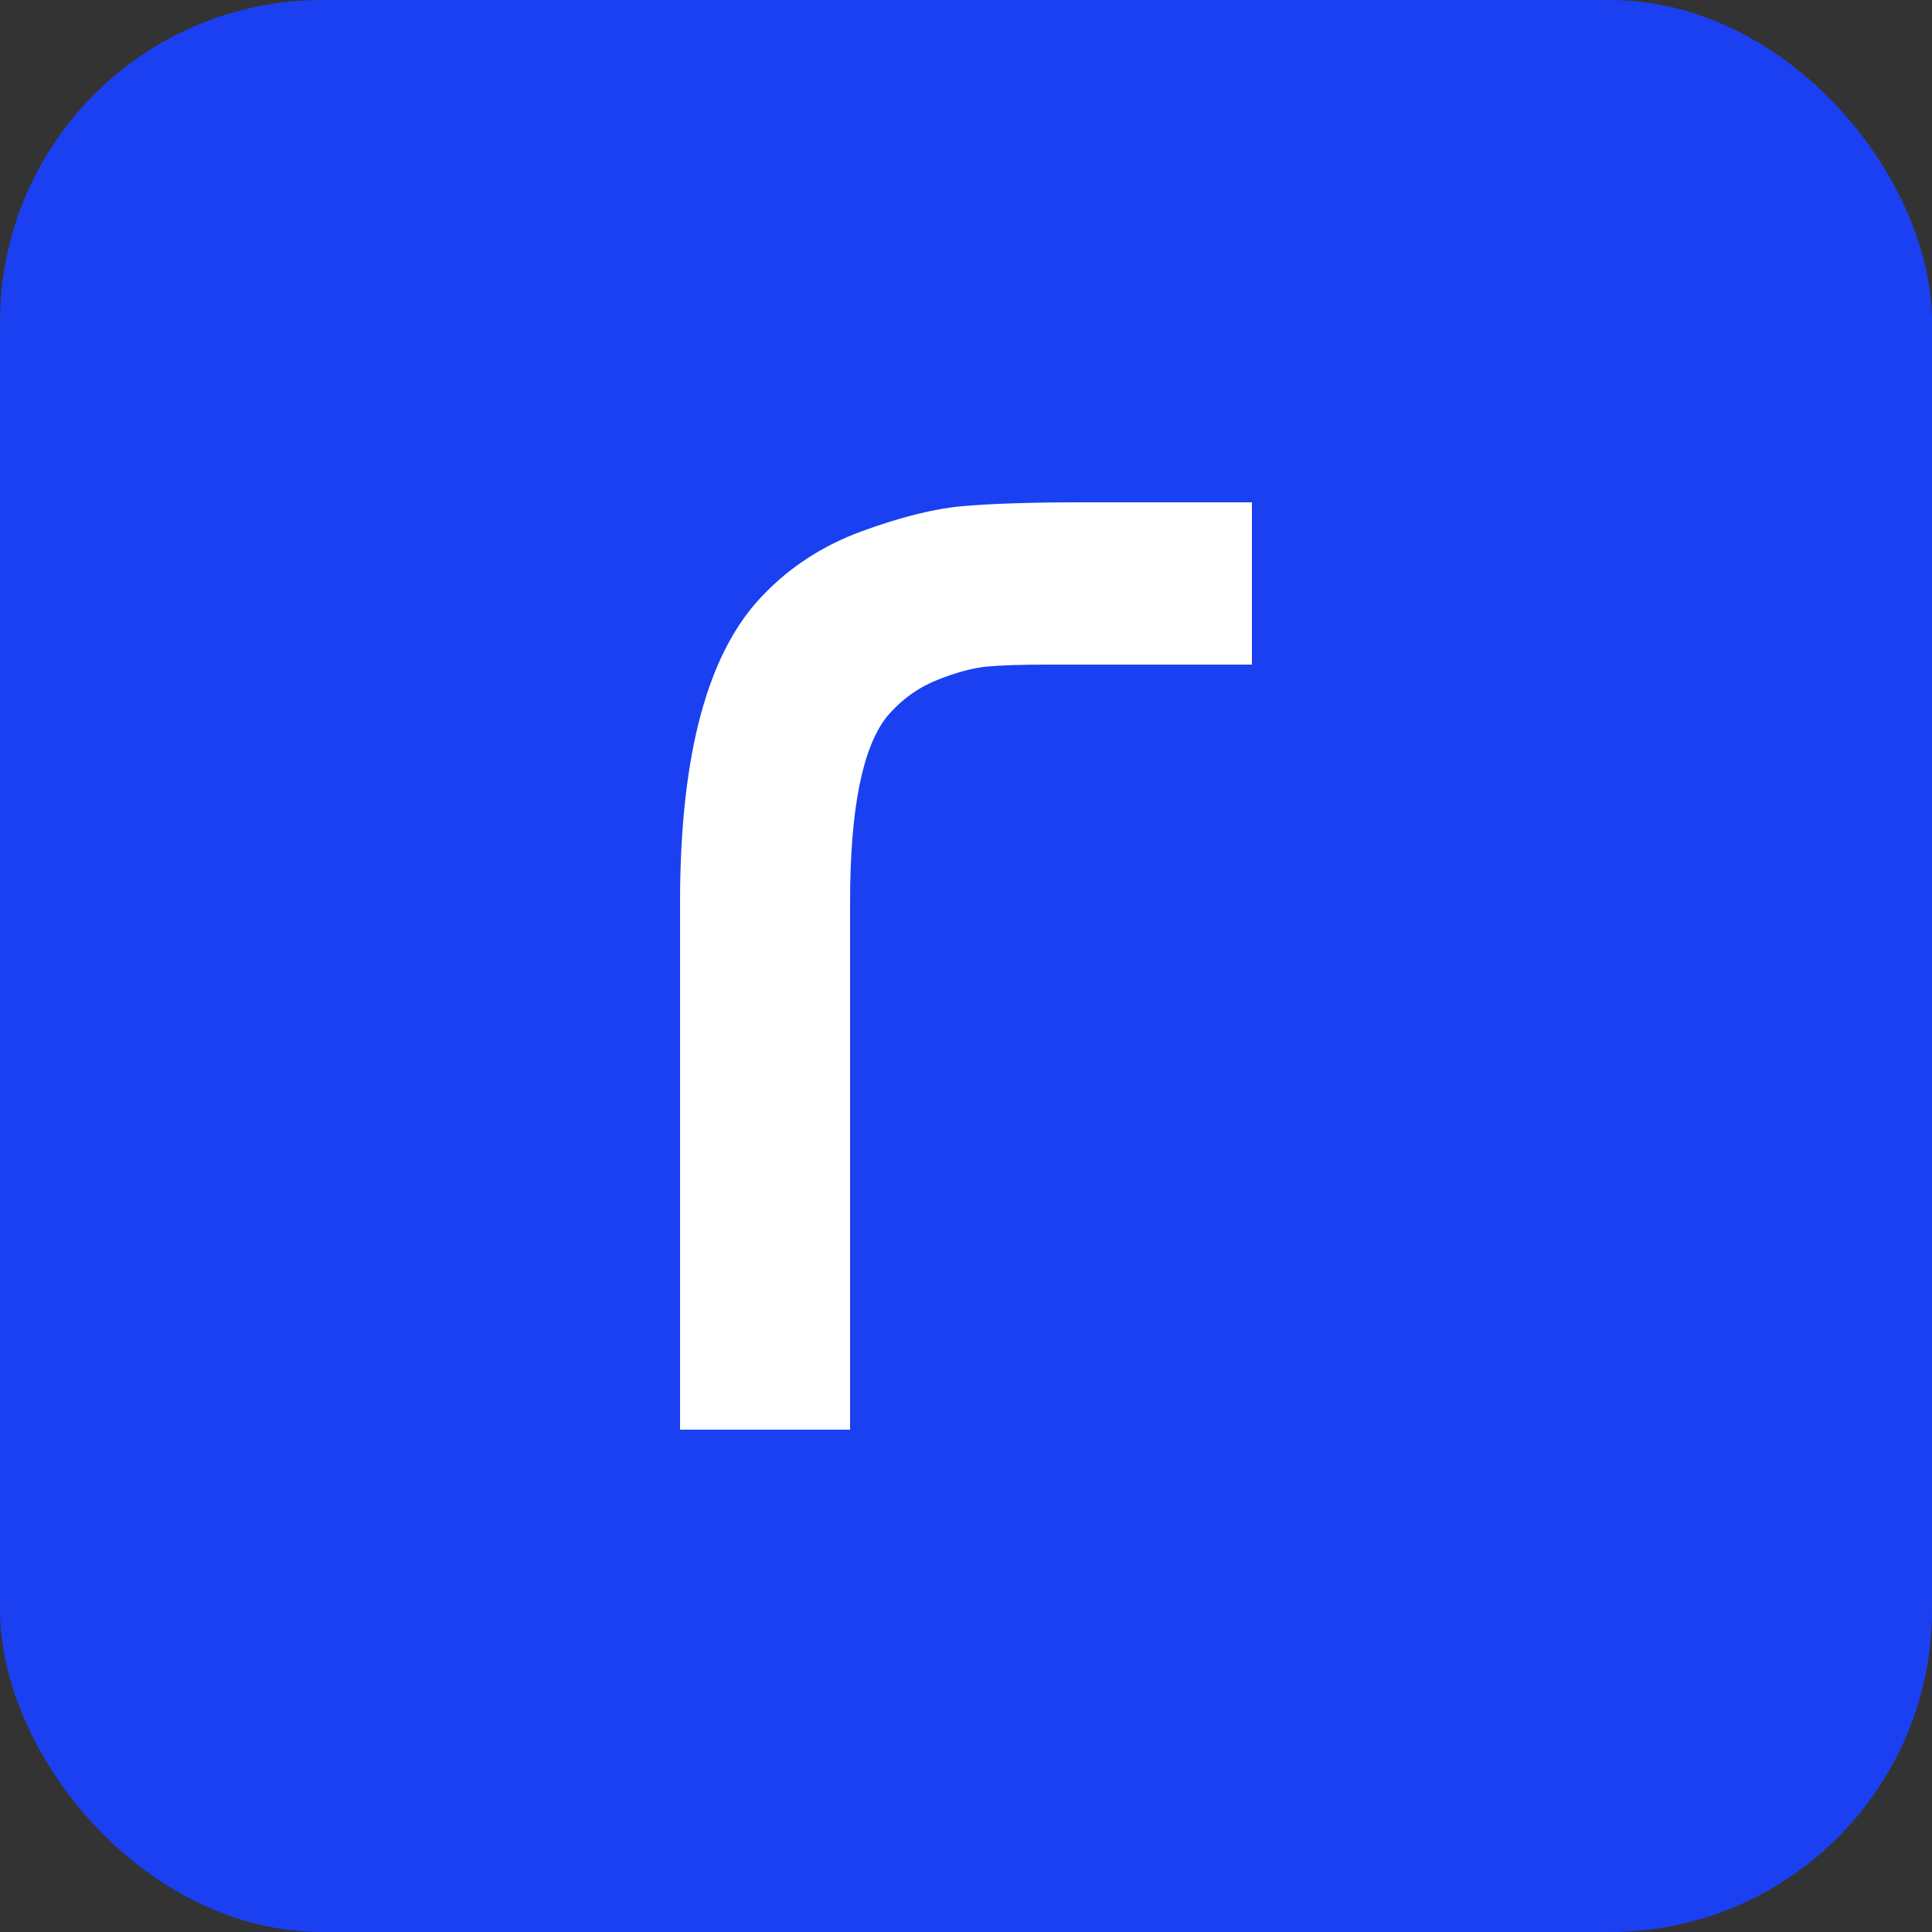
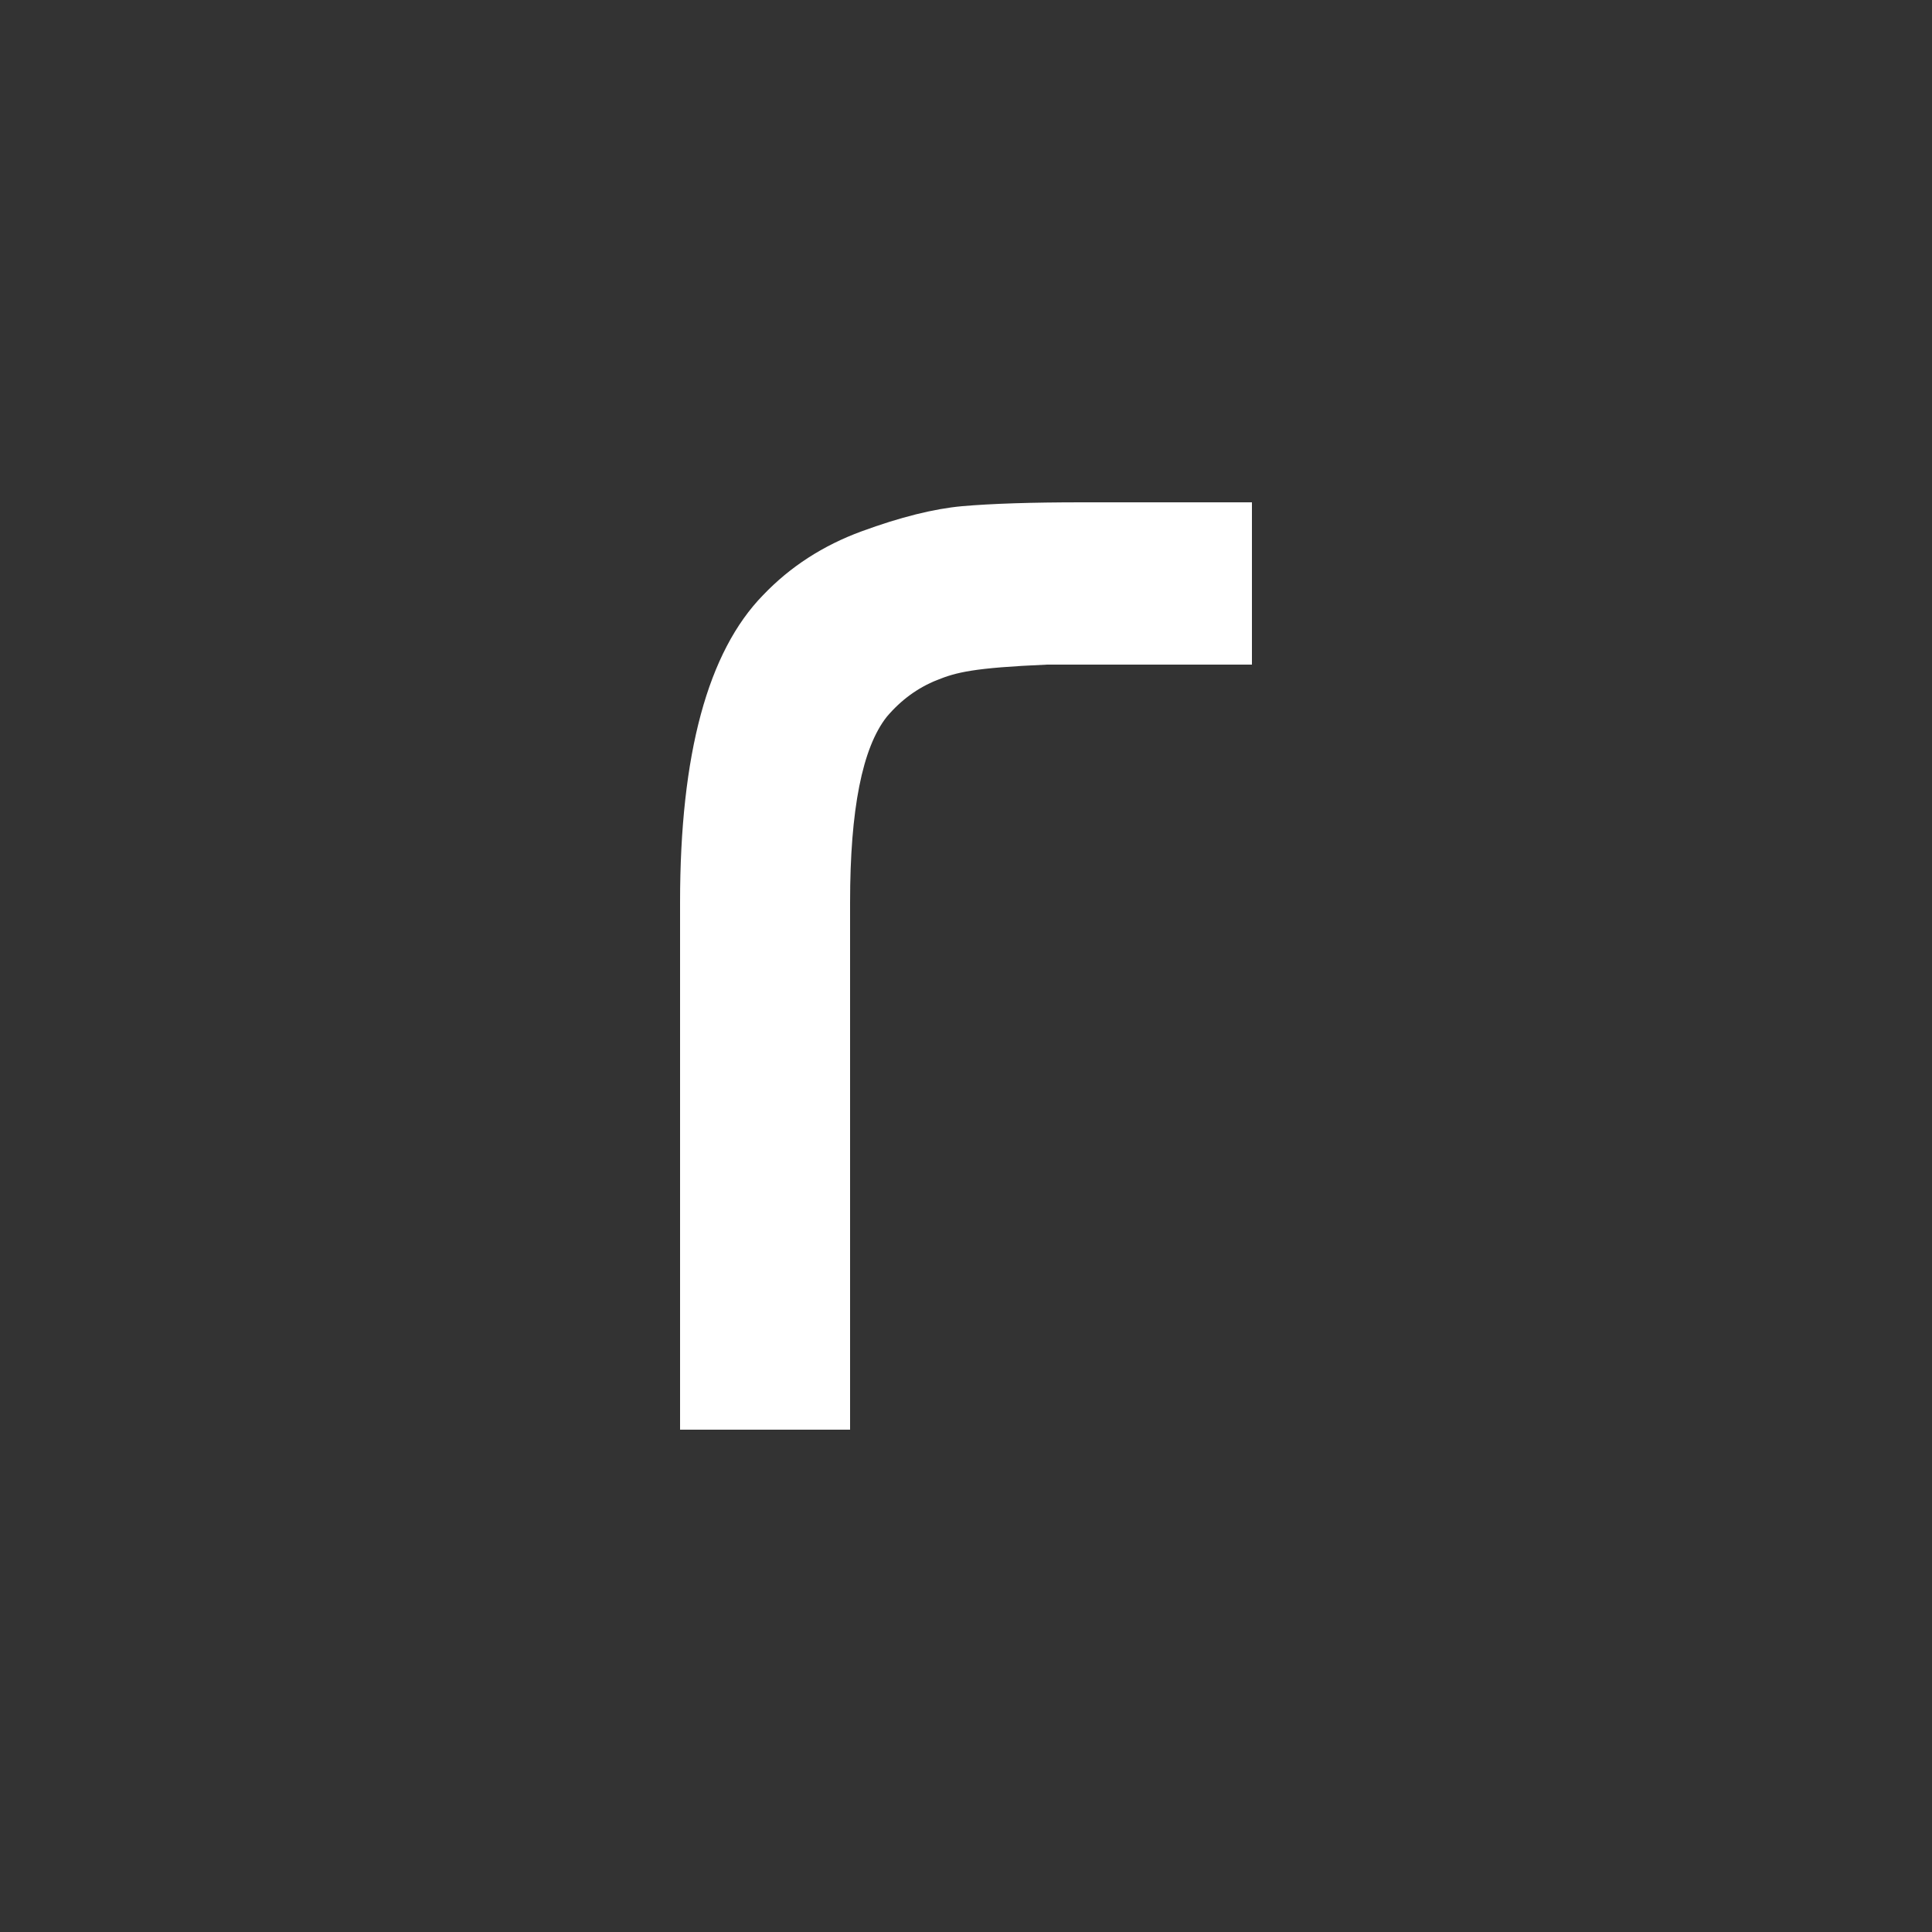
<svg xmlns="http://www.w3.org/2000/svg" width="24" height="24" viewBox="0 0 24 24" fill="none">
  <rect x="0" y="0" width="24" height="24" fill="#333333" stroke="none" />
-   <rect width="24" height="24" rx="4" fill="#1B40F1" />
-   <path d="M8.448 17.76V11.208C8.448 9.368 8.792 8.096 9.48 7.392C9.816 7.04 10.224 6.776 10.704 6.6C11.184 6.424 11.6 6.32 11.952 6.288C12.32 6.256 12.816 6.24 13.44 6.24H15.552V8.256H13.008C12.688 8.256 12.44 8.264 12.264 8.28C12.088 8.296 11.88 8.352 11.64 8.448C11.4 8.544 11.192 8.696 11.016 8.904C10.712 9.288 10.56 10.056 10.56 11.208V17.76H8.448Z" fill="white" />
+   <path d="M8.448 17.76V11.208C8.448 9.368 8.792 8.096 9.48 7.392C9.816 7.04 10.224 6.776 10.704 6.6C11.184 6.424 11.6 6.32 11.952 6.288C12.32 6.256 12.816 6.24 13.44 6.24H15.552V8.256H13.008C12.088 8.296 11.88 8.352 11.64 8.448C11.4 8.544 11.192 8.696 11.016 8.904C10.712 9.288 10.56 10.056 10.56 11.208V17.76H8.448Z" fill="white" />
</svg>